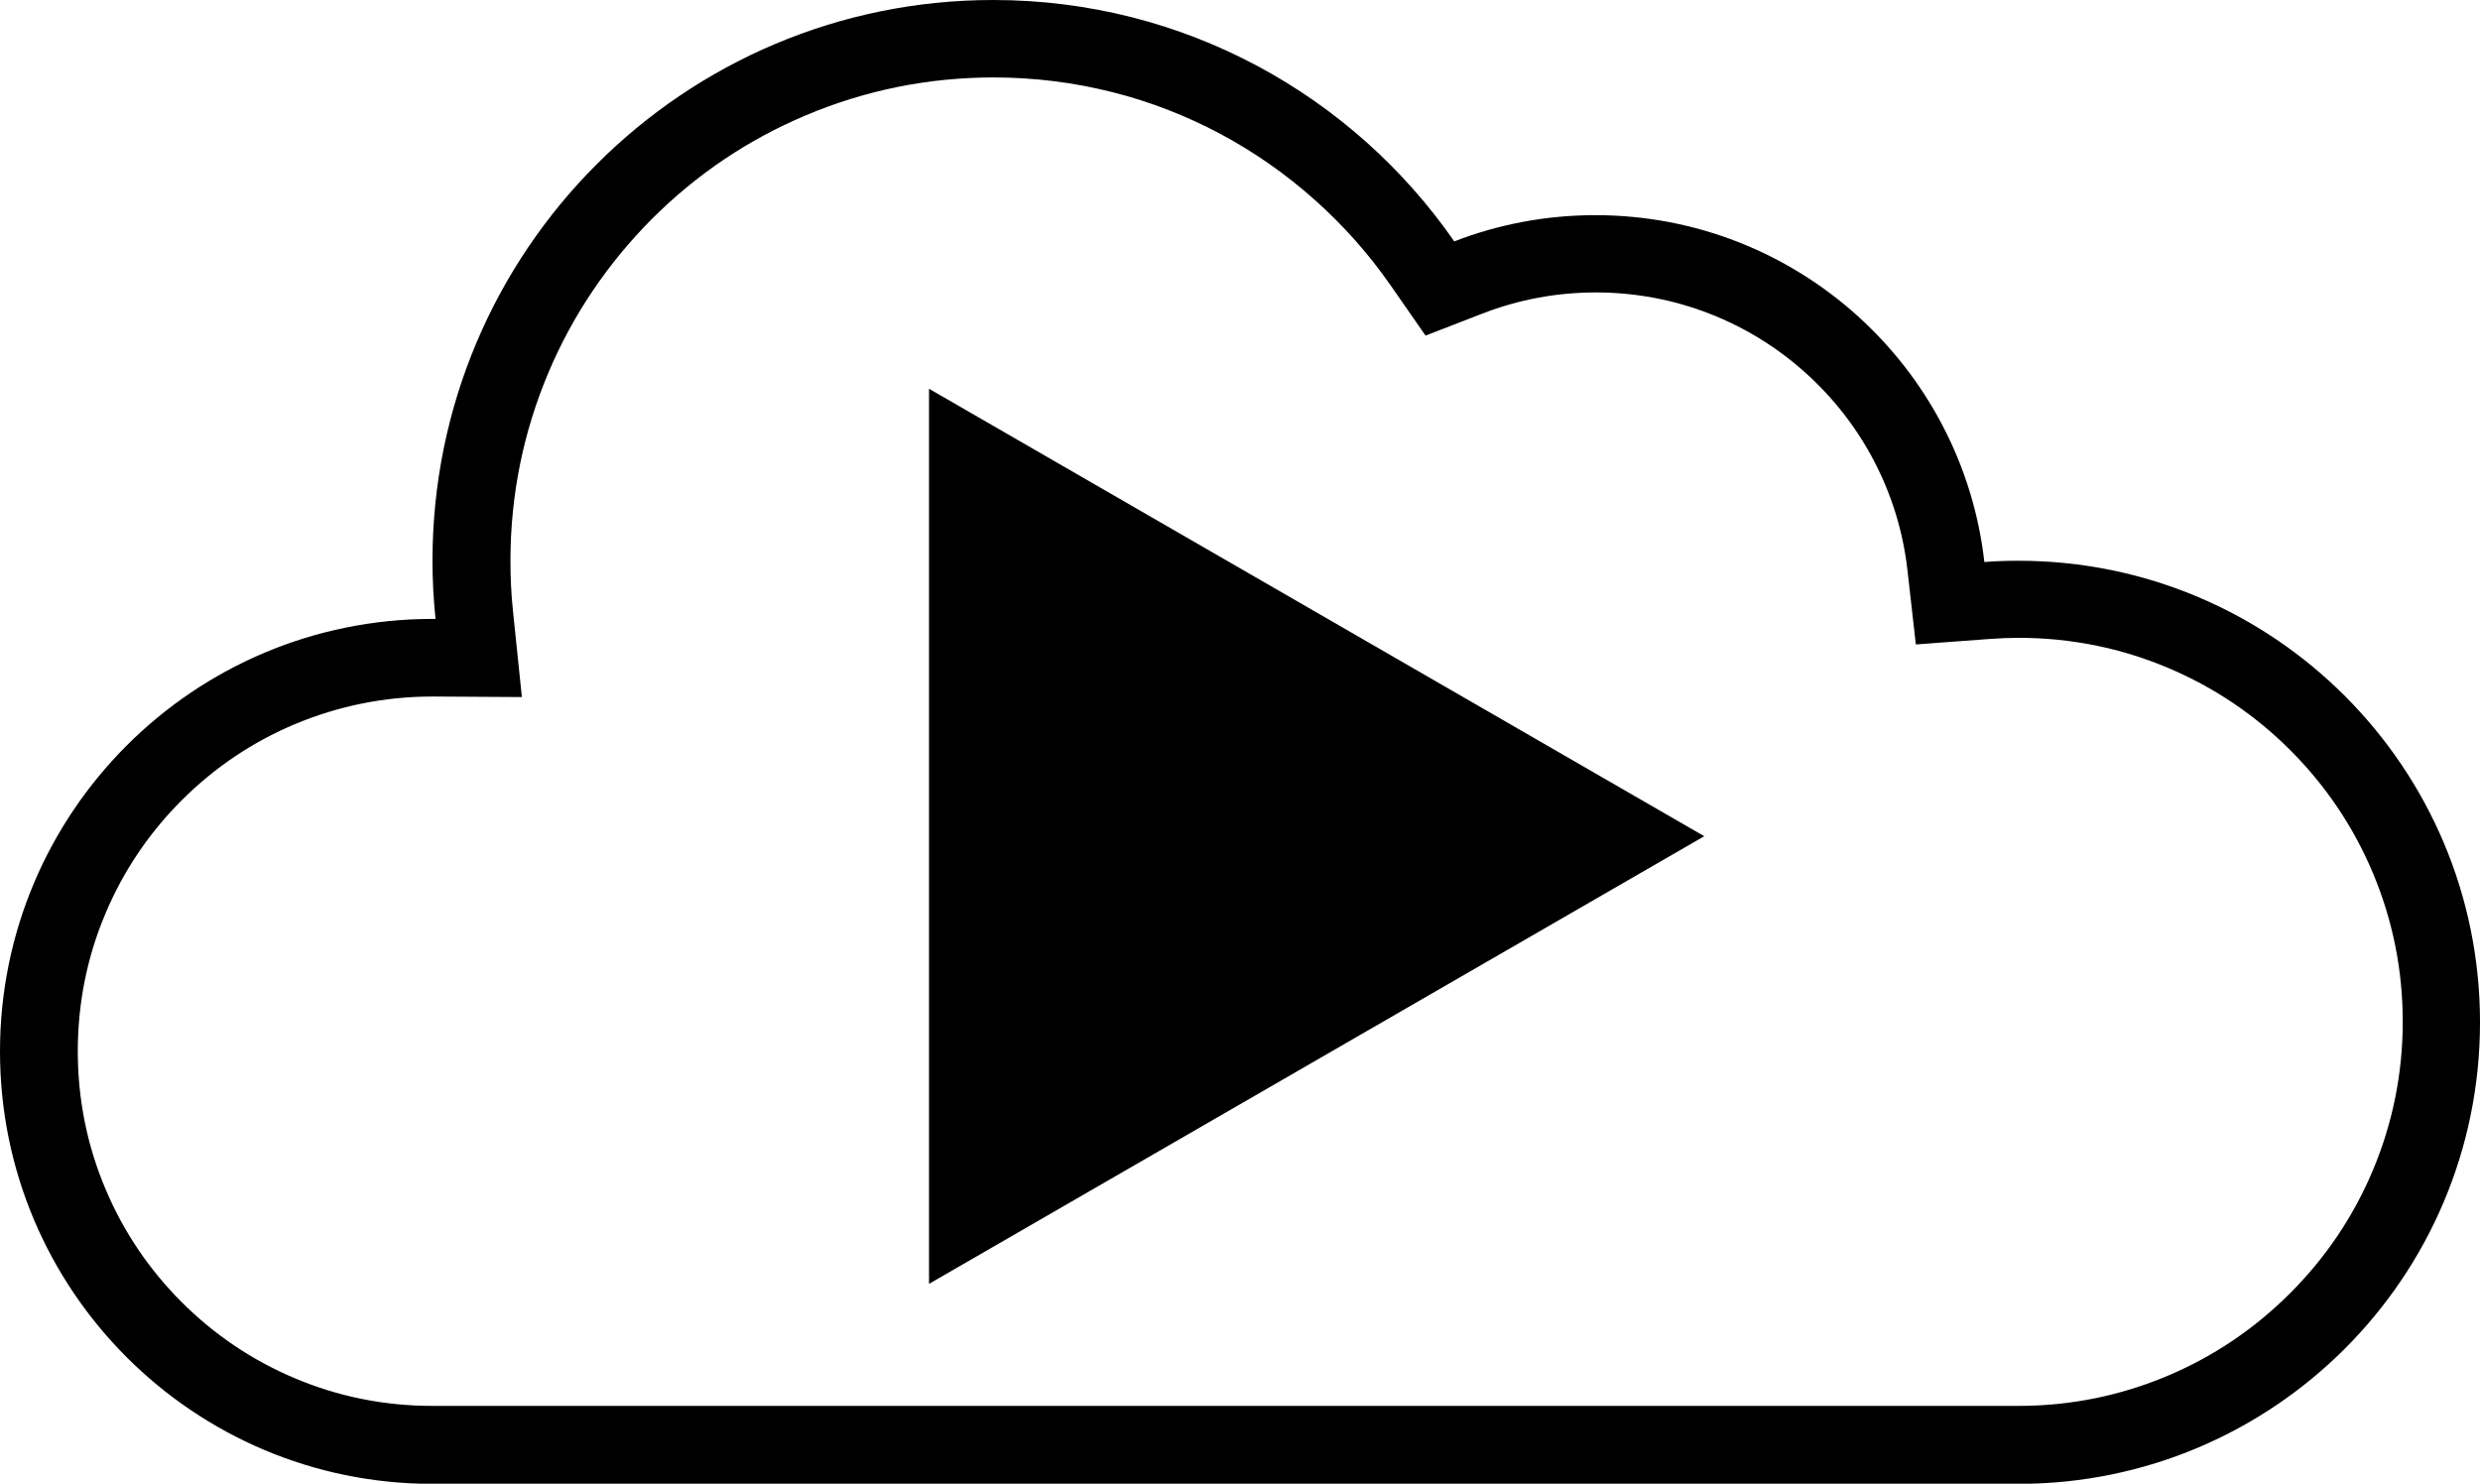
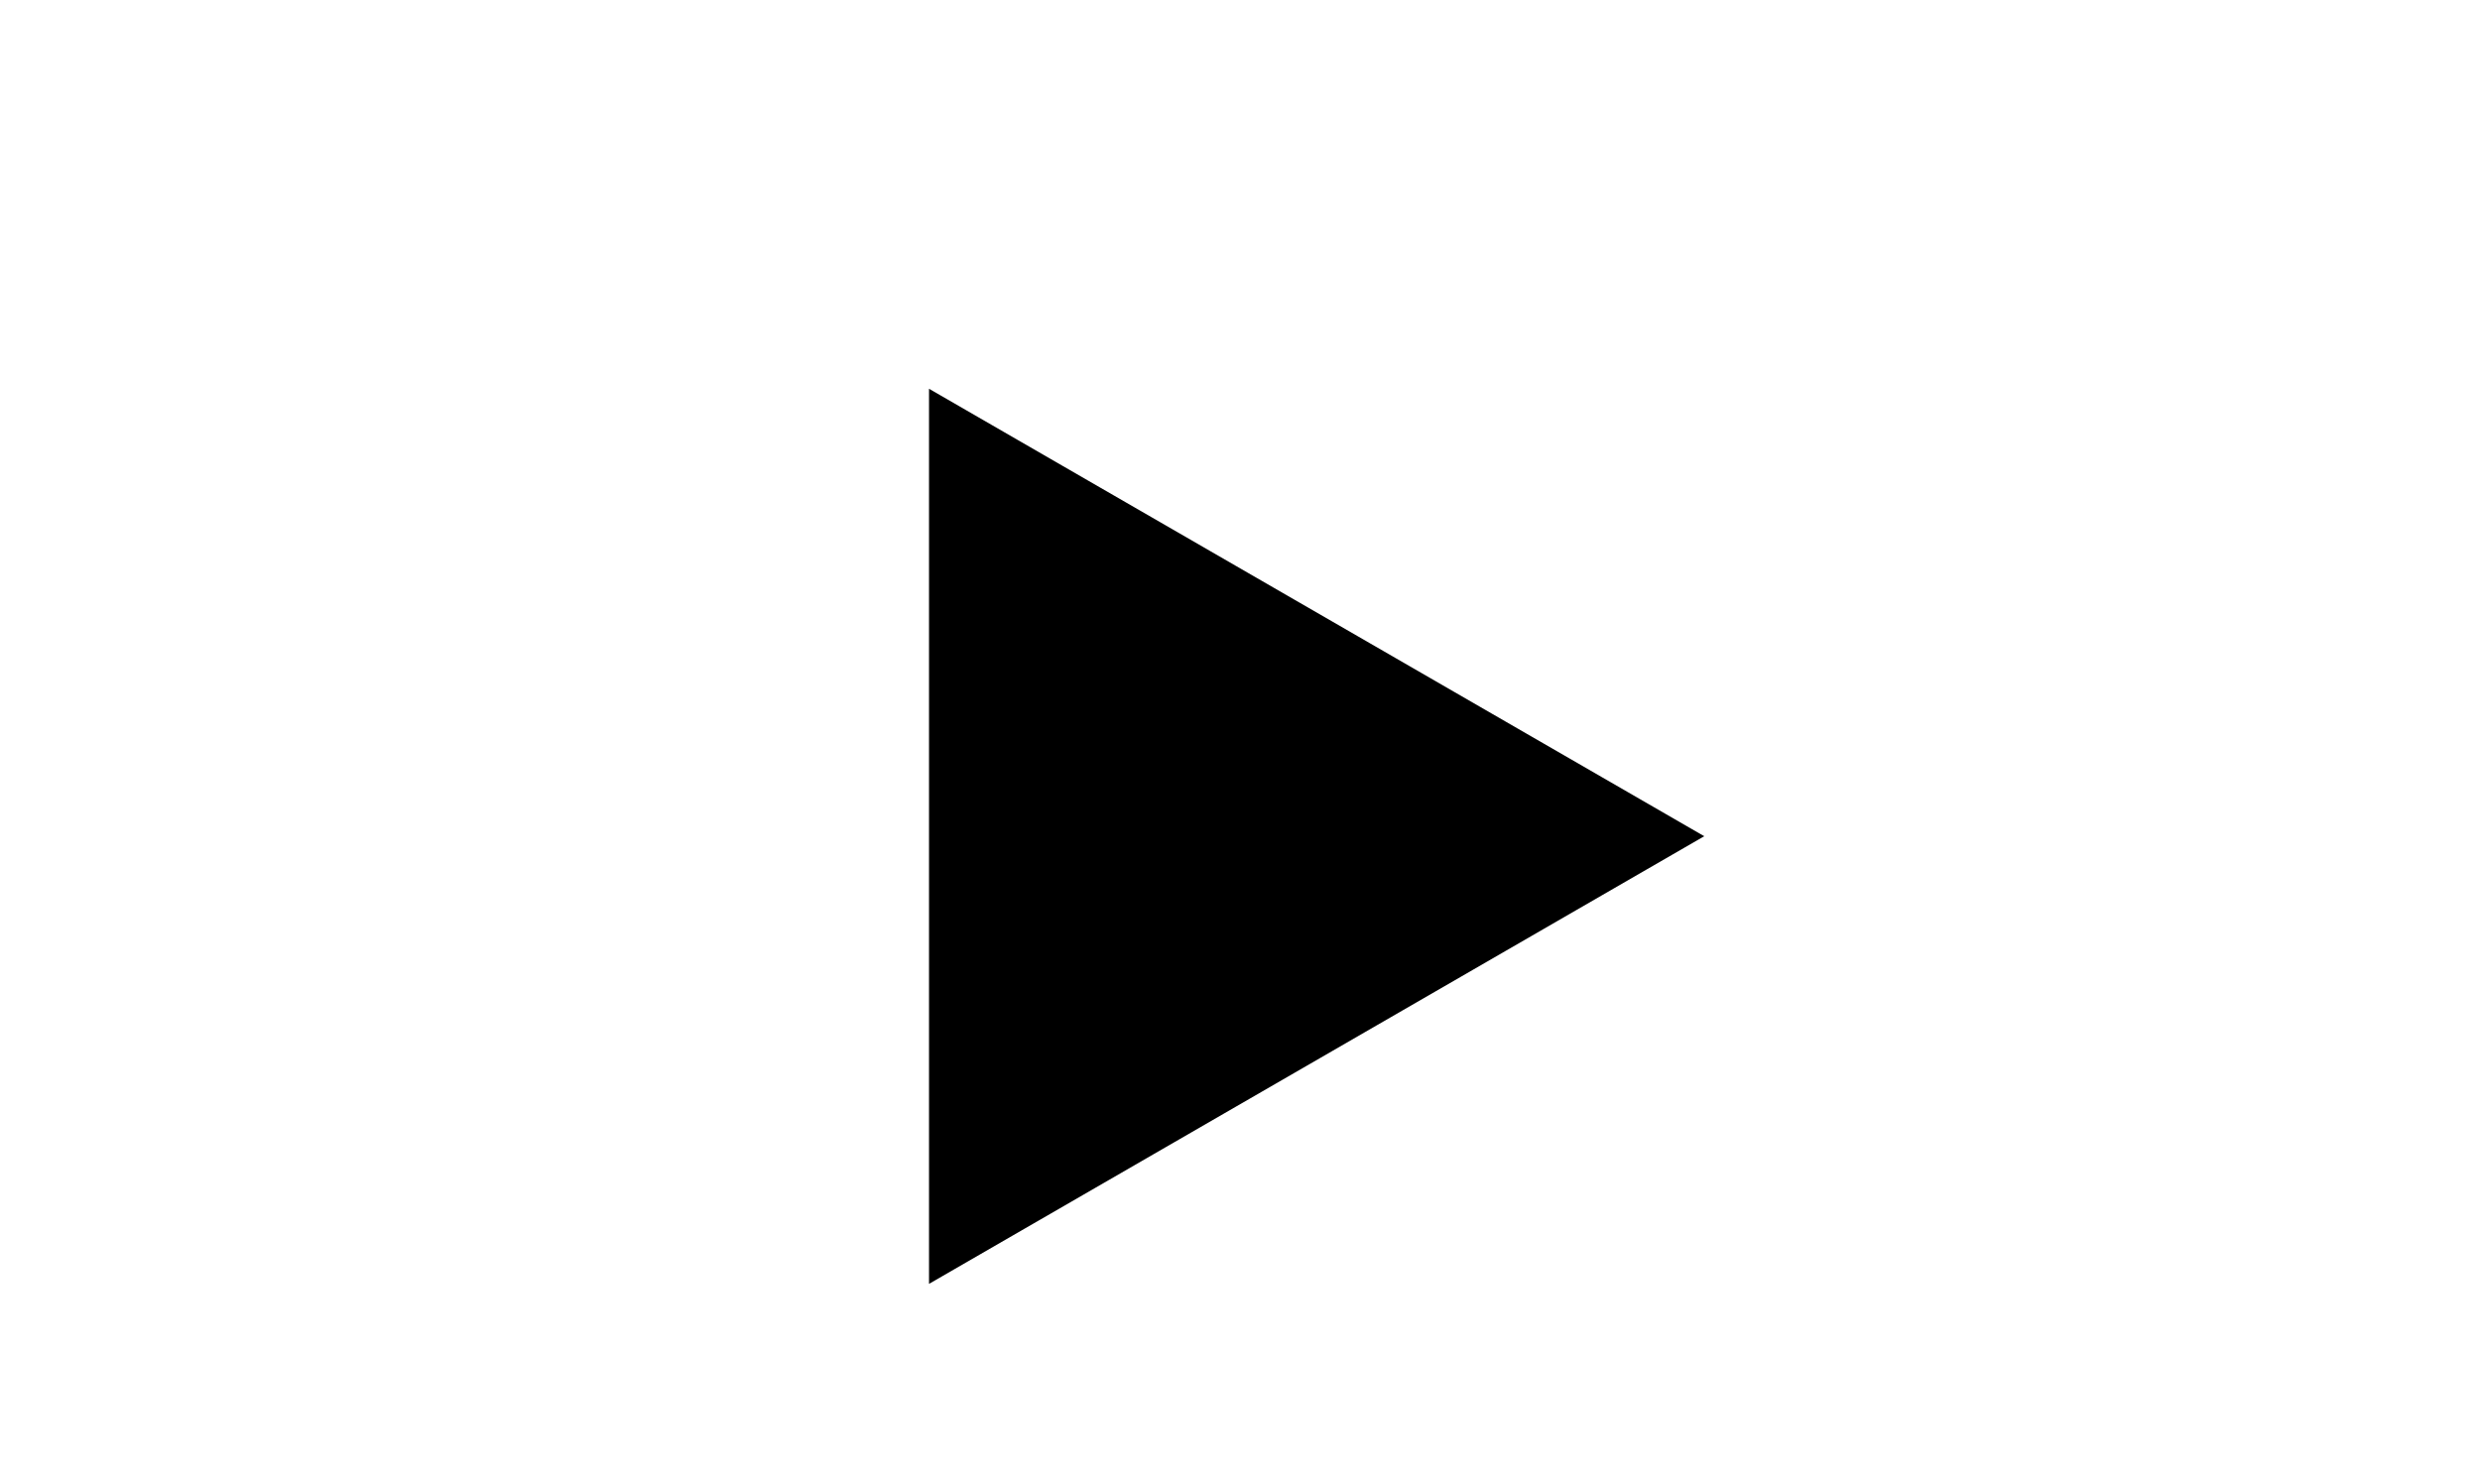
<svg xmlns="http://www.w3.org/2000/svg" id="Layer_1" data-name="Layer 1" width="139" height="83.16" viewBox="0 0 139 83.16">
  <defs>
    <style>
      .cls-1 {
        stroke-width: 0px;
	fill: #000000;
      }
    </style>
  </defs>
-   <path class="cls-1" d="m113.13,31.43c-.64,0-1.28.02-1.91.07-1.24-10.94-10.53-19.44-21.8-19.44-2.79,0-5.46.52-7.91,1.47C75.83,5.35,66.38,0,55.67,0c-17.36,0-31.43,14.07-31.43,31.43,0,1.1.06,2.19.17,3.26-.06,0-.11,0-.17,0C10.85,34.69,0,45.54,0,58.93s10.85,24.24,24.24,24.24h88.89c14.29,0,25.87-11.58,25.87-25.87s-11.58-25.87-25.87-25.87Zm15.21,41.07c-1.98,1.98-4.28,3.53-6.84,4.61-2.65,1.12-5.46,1.69-8.37,1.69H24.24c-2.69,0-5.29-.52-7.74-1.56-2.37-1-4.49-2.43-6.32-4.26s-3.26-3.95-4.26-6.32c-1.04-2.45-1.56-5.05-1.56-7.74s.52-5.29,1.56-7.74c1-2.37,2.43-4.49,4.26-6.32,1.83-1.83,3.95-3.26,6.32-4.26,2.45-1.03,5.05-1.56,7.73-1.56h.03s.08,0,.12,0l4.87.03-.5-4.84c-.1-.93-.14-1.88-.14-2.81,0-3.66.72-7.2,2.13-10.54,1.36-3.22,3.32-6.12,5.8-8.61,2.49-2.49,5.38-4.44,8.61-5.8,3.33-1.41,6.88-2.13,10.54-2.13,2.26,0,4.51.28,6.68.83,2.11.53,4.15,1.33,6.06,2.35,3.77,2.02,7.06,4.95,9.51,8.47l1.96,2.82,3.2-1.24c2.02-.78,4.15-1.18,6.34-1.18s4.36.4,6.4,1.2c1.97.77,3.77,1.88,5.35,3.3,3.21,2.88,5.24,6.81,5.72,11.07l.47,4.16,4.18-.31c.53-.04,1.07-.06,1.6-.06,2.91,0,5.72.57,8.37,1.69,2.56,1.08,4.86,2.63,6.84,4.61,1.98,1.98,3.53,4.28,4.61,6.84,1.12,2.65,1.69,5.46,1.69,8.37s-.57,5.72-1.69,8.37c-1.08,2.56-2.63,4.86-4.61,6.84Z" />
  <polygon class="cls-1" points="95.52 46.87 52.07 21.79 52.07 71.96 95.52 46.87" />
</svg>